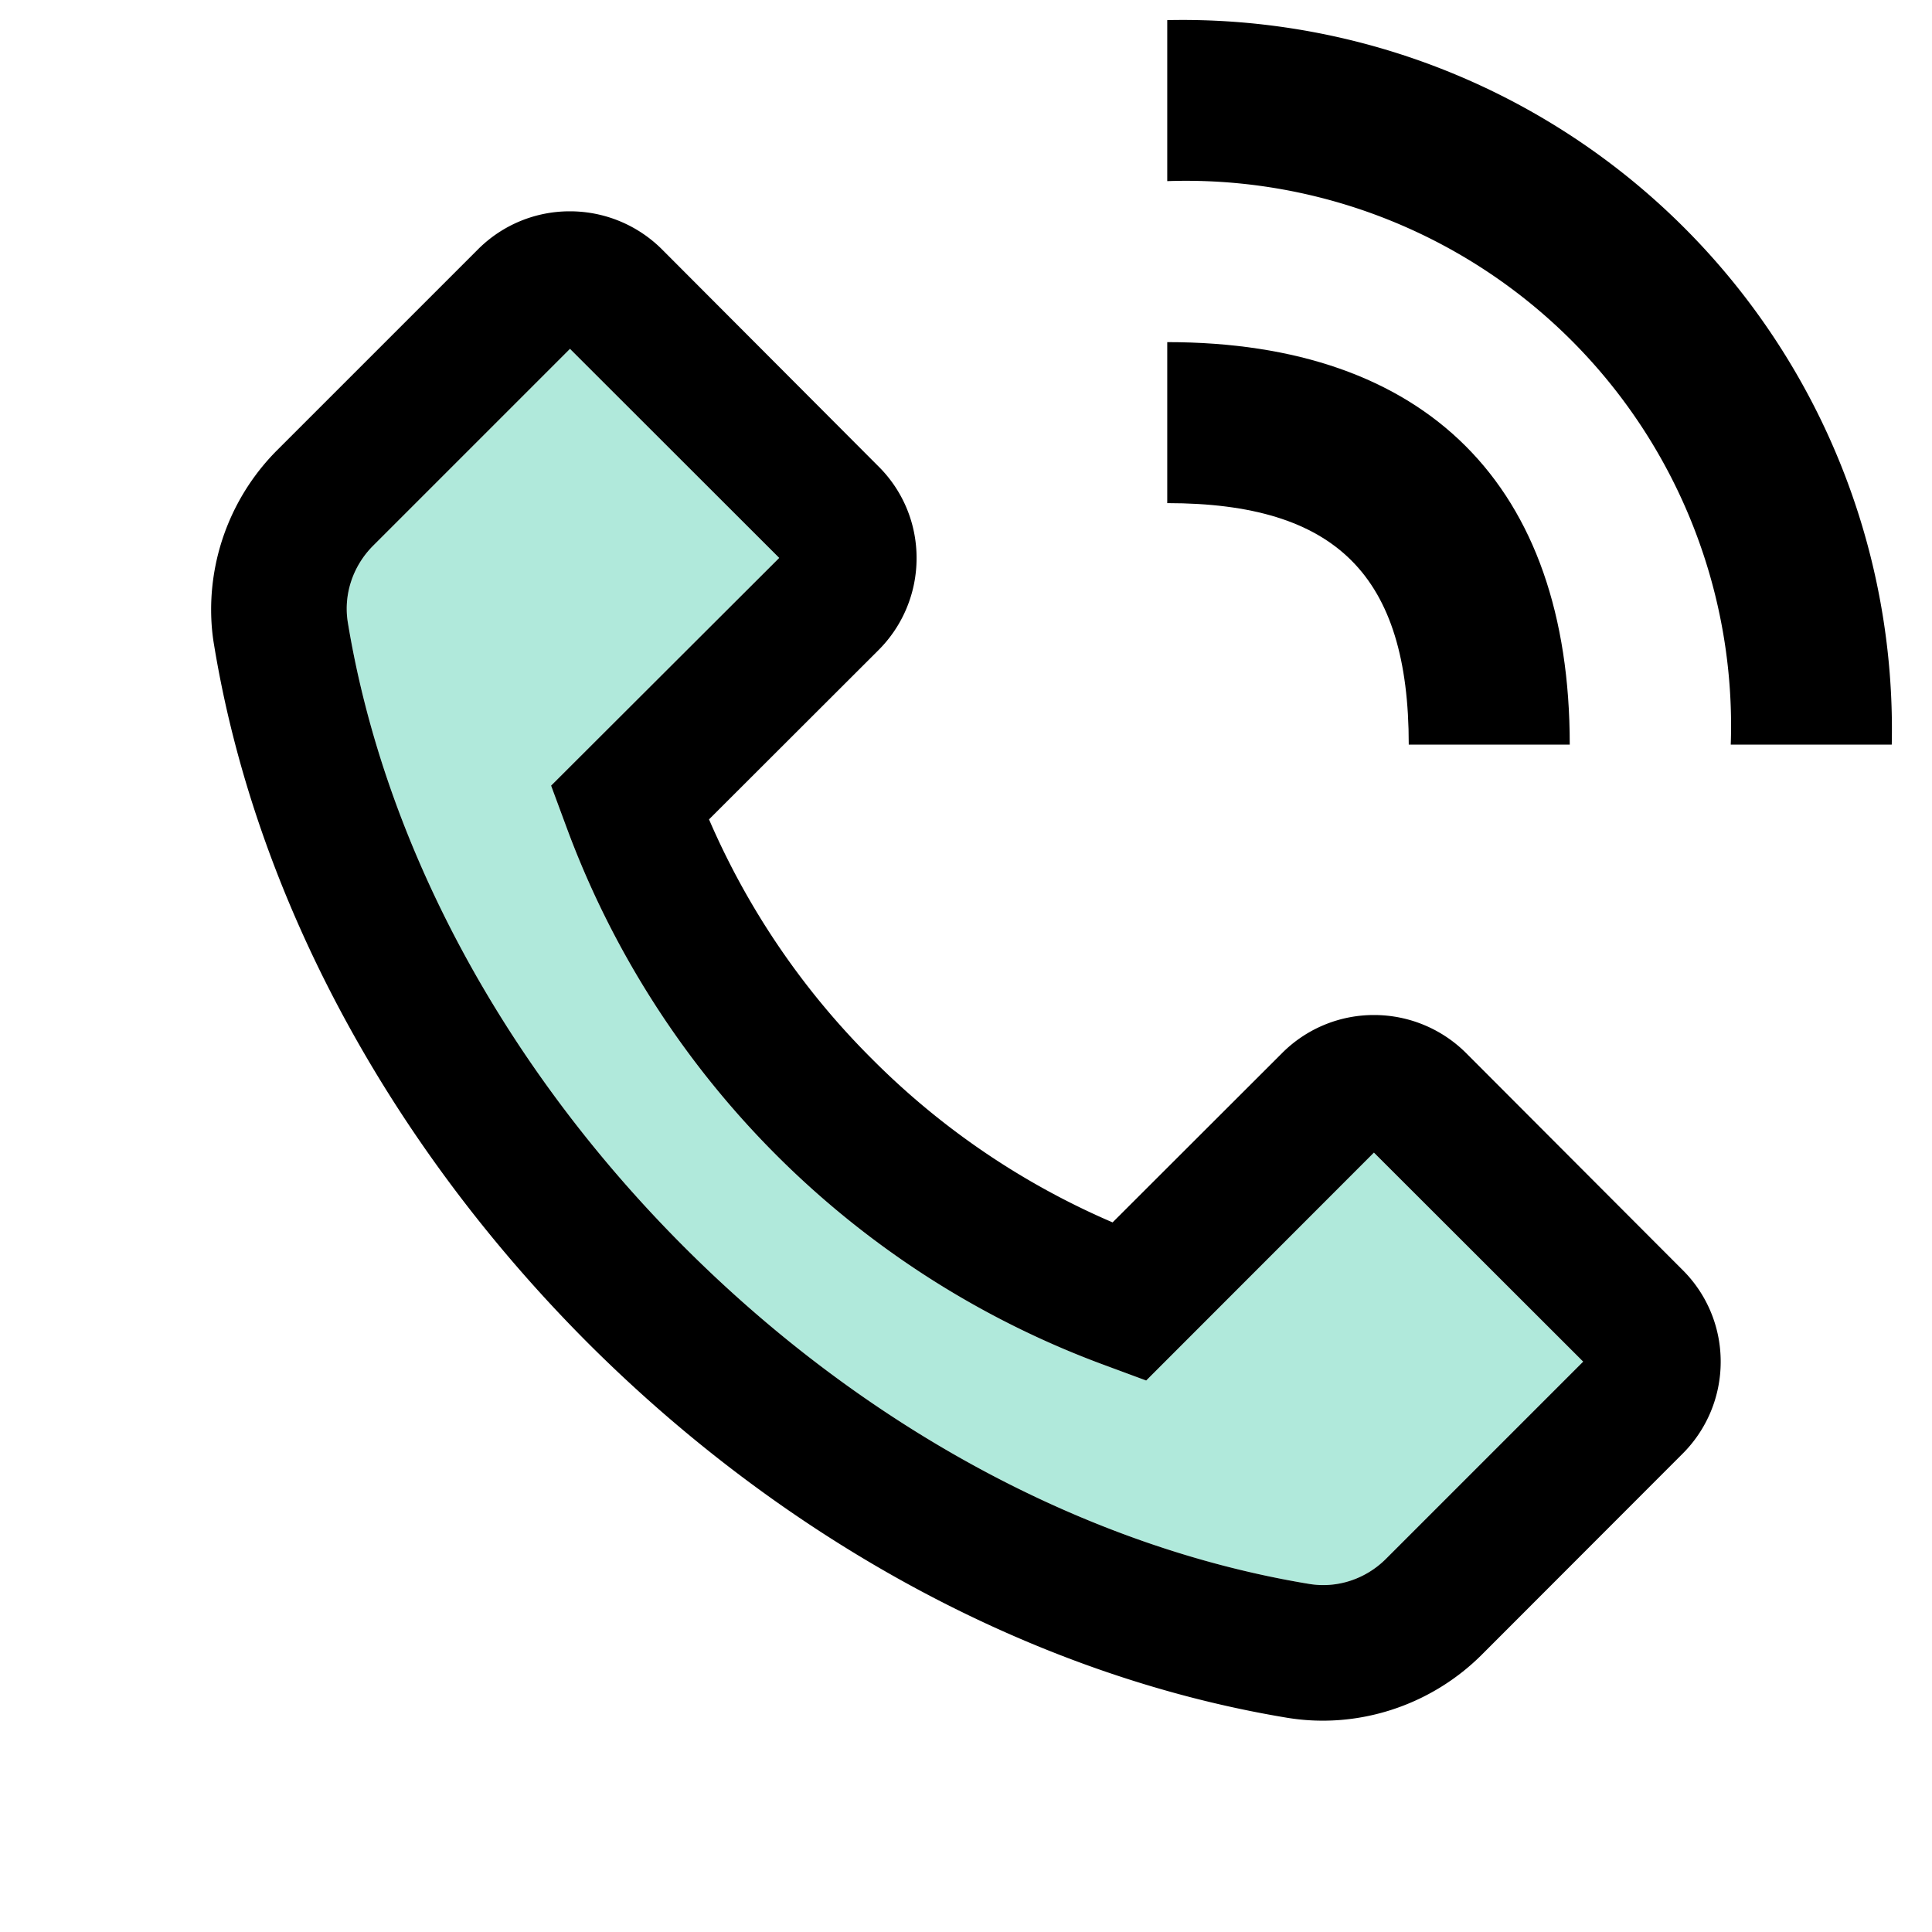
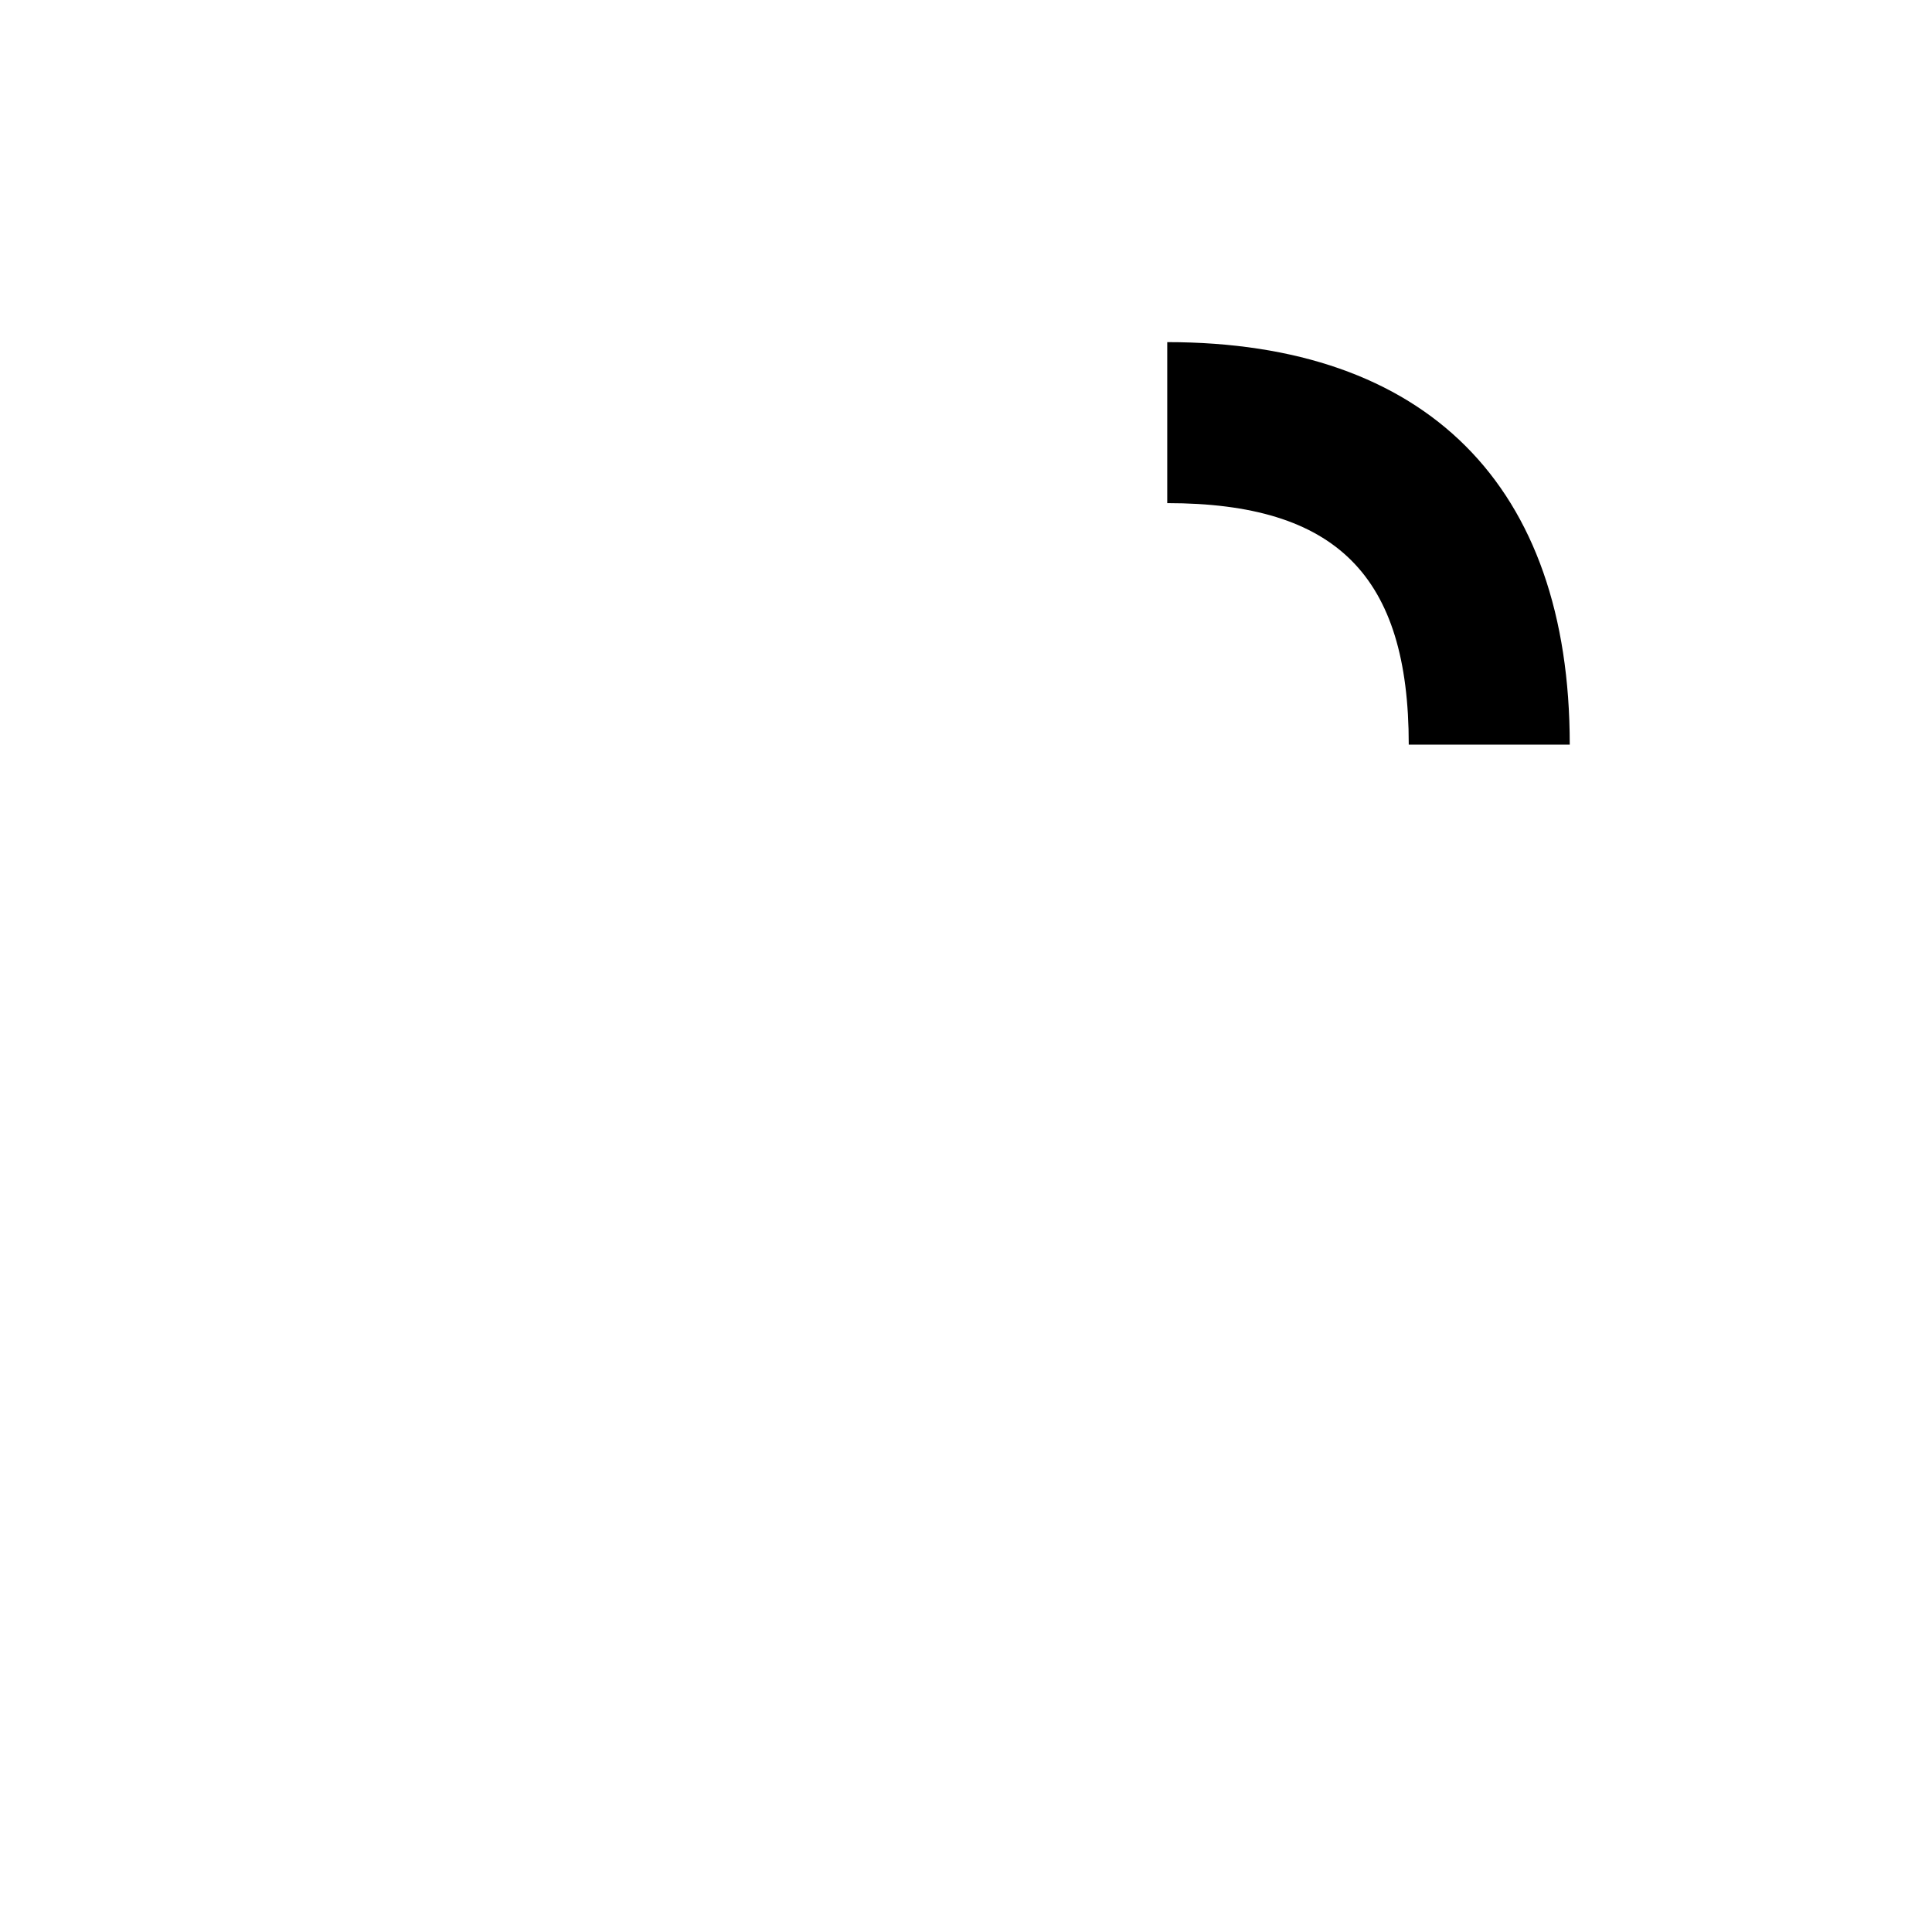
<svg xmlns="http://www.w3.org/2000/svg" width="96" height="96" fill="none">
  <g clip-path="url(#clip0_85_2511)">
-     <path d="M78.666 67.66L68.269 57.271 56.953 68.597l-2.025-.75a45.121 45.121 0 01-26.794-26.784l-.75-2.026.085-.084 11.25-11.231-10.397-10.388-9.797 9.797c-1.003 1.013-1.472 2.438-1.237 3.825 1.828 11.053 7.771 22.069 16.725 31.022 8.953 8.953 19.978 14.897 31.03 16.725 1.388.234 2.813-.234 3.826-1.247l9.797-9.797z" fill="#63D5B9" fill-opacity=".5" />
-     <path d="M73.622 82.228l9.975-9.984a6.449 6.449 0 001.903-4.575 6.41 6.41 0 00-1.903-4.575L72.863 52.34a6.47 6.47 0 00-4.585-1.904 6.432 6.432 0 00-4.584 1.904l-8.41 8.4a38.012 38.012 0 01-11.934-8.1 38.082 38.082 0 01-8.119-11.925l8.41-8.4a6.449 6.449 0 001.903-4.575 6.394 6.394 0 00-1.903-4.575L32.906 12.403a6.47 6.47 0 00-4.584-1.903 6.432 6.432 0 00-4.584 1.903l-9.976 9.975a11.226 11.226 0 00-3.271 7.894c0 .61.046 1.2.15 1.8 2.043 12.412 8.653 24.731 18.59 34.678 9.956 9.938 22.275 16.537 34.697 18.6 3.525.59 7.153-.59 9.694-3.122zm-8.578-3.525c-11.053-1.828-22.078-7.772-31.031-16.725-8.954-8.953-14.897-19.969-16.725-31.022-.235-1.387.234-2.812 1.237-3.825l9.797-9.797 10.397 10.388-11.25 11.231-.085.084.75 2.026a45.12 45.12 0 0026.794 26.784l2.025.75L68.27 57.272l10.397 10.387-9.797 9.797c-1.013 1.013-2.438 1.481-3.825 1.247zM86 37h8A35.241 35.241 0 0058 1v8a27.08 27.08 0 0128 28z" fill="#000" />
    <path d="M58 25c8.4 0 12 3.6 12 12h8c0-12.88-7.12-20-20-20v8z" fill="#000" />
  </g>
  <defs>
    <clipPath id="clip0_85_2511">
      <path fill="#fff" transform="rotate(90 48 48)" d="M0 0h96v96H0z" />
    </clipPath>
  </defs>
</svg>